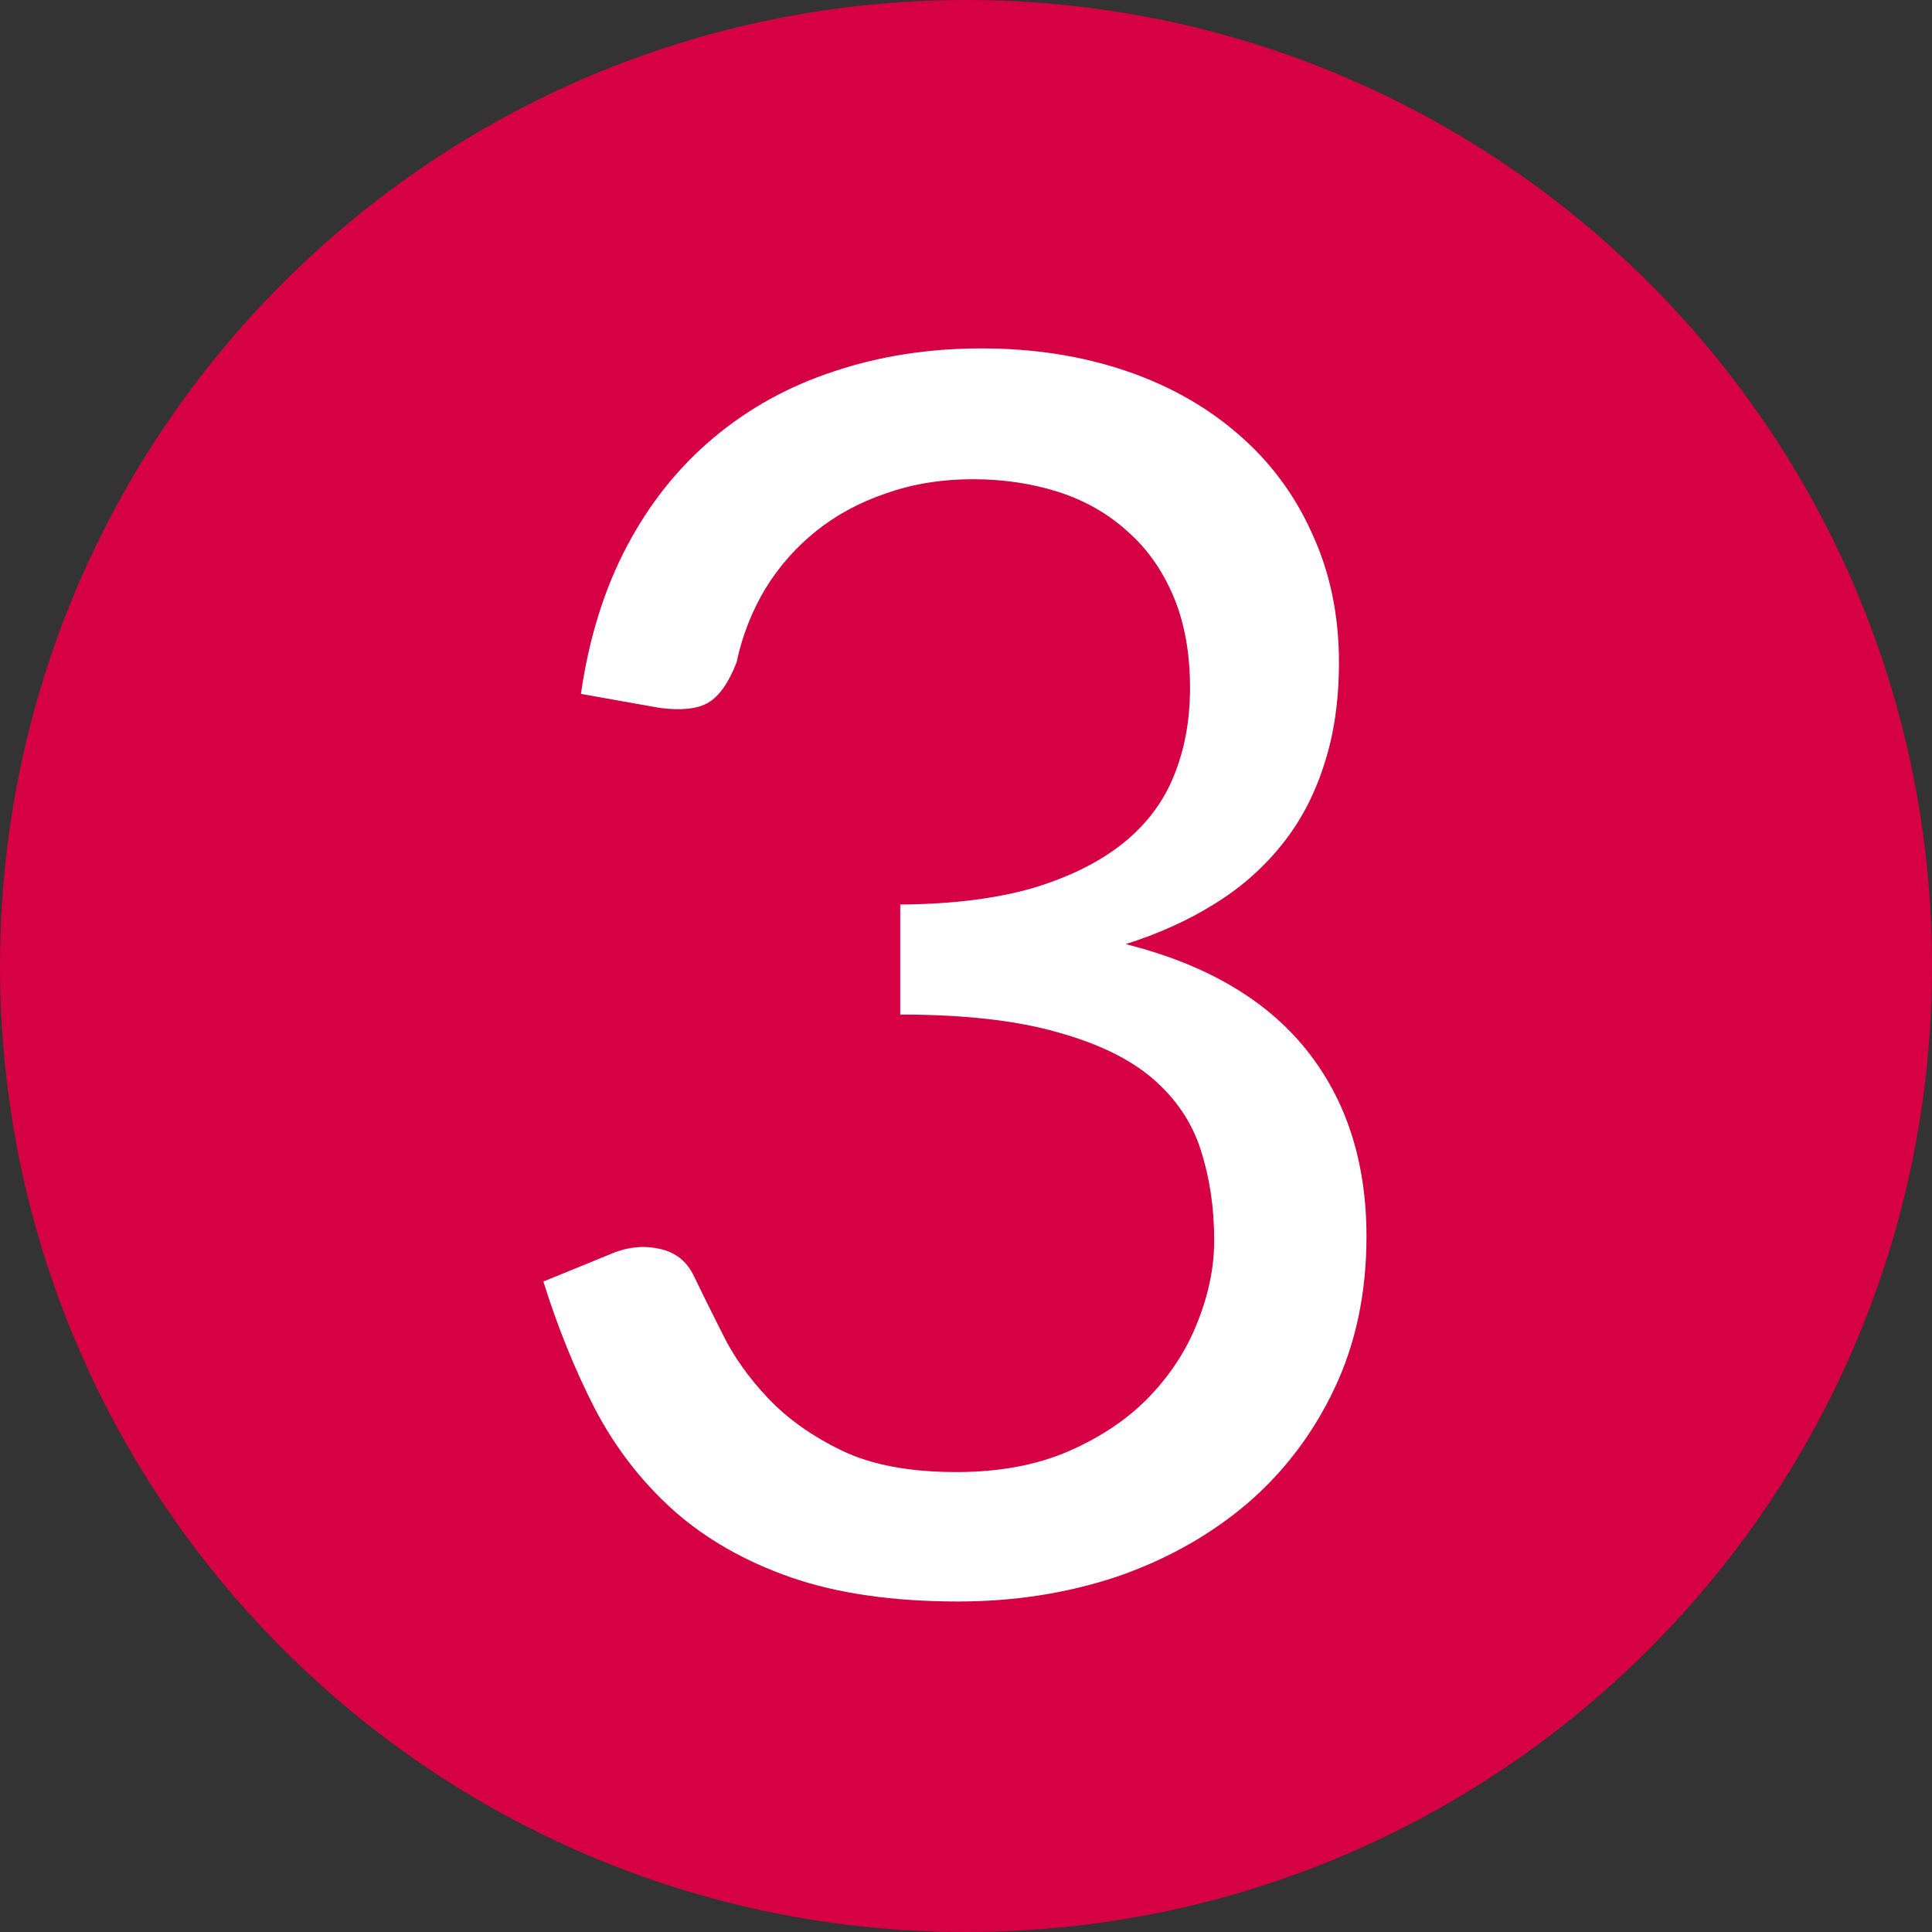
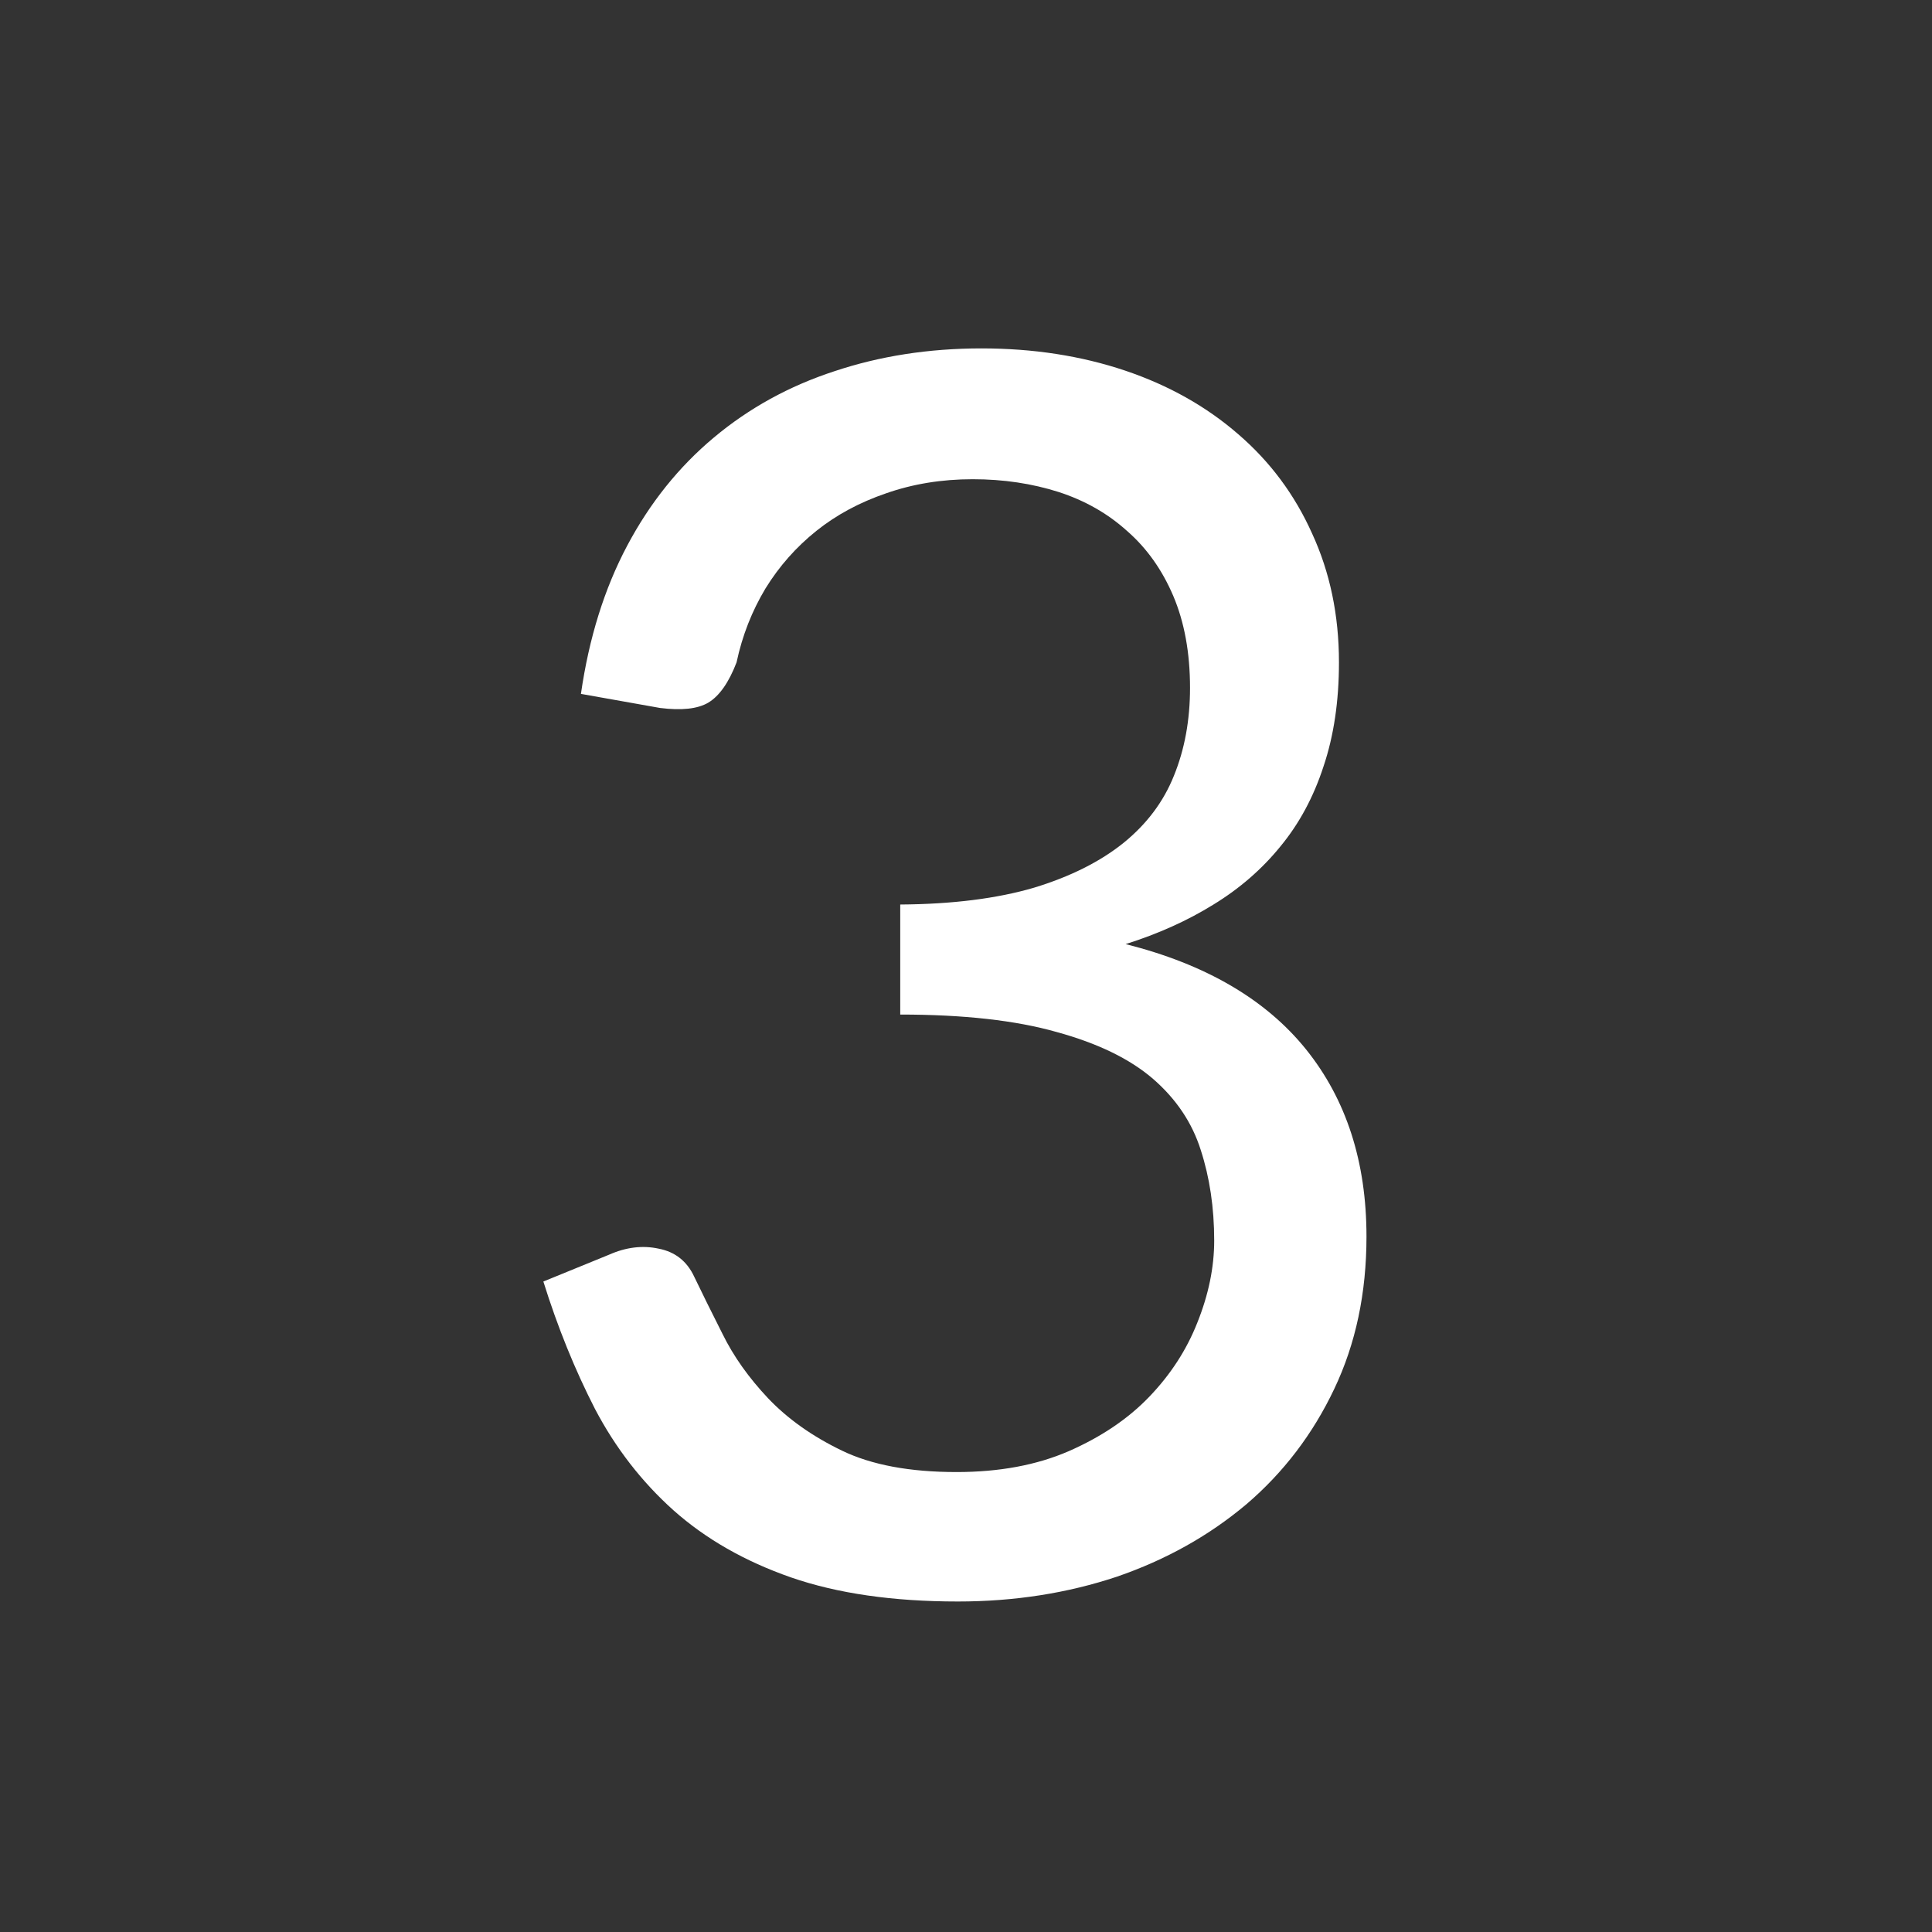
<svg xmlns="http://www.w3.org/2000/svg" width="60" zoomAndPan="magnify" viewBox="0 0 45 45" height="60" preserveAspectRatio="xMidYMid meet" version="1.2">
  <rect x="0" y="0" width="45" height="45" fill="#333333" stroke="none" />
  <defs>
    <clipPath id="76bf14cc2d">
-       <path d="M 22.5 0 C 10.074 0 0 10.074 0 22.5 C 0 34.926 10.074 45 22.5 45 C 34.926 45 45 34.926 45 22.5 C 45 10.074 34.926 0 22.5 0 Z M 22.5 0 " />
-     </clipPath>
+       </clipPath>
  </defs>
  <g id="f354ee6a7f">
    <g clip-rule="nonzero" clip-path="url(#76bf14cc2d)">
-       <rect x="0" width="45" y="0" height="45" style="fill:#d60045;fill-opacity:1;stroke:none;" />
-     </g>
+       </g>
    <g style="fill:#ffffff;fill-opacity:1;">
      <g transform="translate(10.937, 36.99)">
        <path style="stroke:none" d="M 2.594 -20.828 C 2.781 -22.129 3.141 -23.281 3.672 -24.281 C 4.203 -25.281 4.875 -26.117 5.688 -26.797 C 6.508 -27.484 7.445 -28 8.5 -28.344 C 9.551 -28.695 10.691 -28.875 11.922 -28.875 C 13.129 -28.875 14.242 -28.703 15.266 -28.359 C 16.285 -28.016 17.164 -27.52 17.906 -26.875 C 18.645 -26.238 19.219 -25.469 19.625 -24.562 C 20.039 -23.664 20.25 -22.664 20.25 -21.562 C 20.25 -20.656 20.129 -19.848 19.891 -19.141 C 19.66 -18.43 19.328 -17.812 18.891 -17.281 C 18.461 -16.75 17.941 -16.297 17.328 -15.922 C 16.723 -15.547 16.039 -15.238 15.281 -15 C 17.145 -14.531 18.547 -13.711 19.484 -12.547 C 20.422 -11.379 20.891 -9.926 20.891 -8.188 C 20.891 -6.875 20.641 -5.691 20.141 -4.641 C 19.641 -3.586 18.957 -2.691 18.094 -1.953 C 17.227 -1.223 16.223 -0.66 15.078 -0.266 C 13.93 0.117 12.695 0.312 11.375 0.312 C 9.863 0.312 8.566 0.125 7.484 -0.25 C 6.41 -0.625 5.5 -1.145 4.75 -1.812 C 4.008 -2.477 3.398 -3.266 2.922 -4.172 C 2.453 -5.086 2.051 -6.078 1.719 -7.141 L 3.25 -7.766 C 3.645 -7.941 4.031 -7.988 4.406 -7.906 C 4.789 -7.832 5.066 -7.613 5.234 -7.25 C 5.41 -6.883 5.629 -6.441 5.891 -5.922 C 6.148 -5.398 6.504 -4.898 6.953 -4.422 C 7.41 -3.941 7.984 -3.535 8.672 -3.203 C 9.367 -2.867 10.258 -2.703 11.344 -2.703 C 12.332 -2.703 13.203 -2.863 13.953 -3.188 C 14.711 -3.52 15.336 -3.941 15.828 -4.453 C 16.328 -4.973 16.703 -5.551 16.953 -6.188 C 17.211 -6.832 17.344 -7.469 17.344 -8.094 C 17.344 -8.863 17.238 -9.566 17.031 -10.203 C 16.832 -10.836 16.461 -11.391 15.922 -11.859 C 15.379 -12.328 14.629 -12.691 13.672 -12.953 C 12.723 -13.223 11.508 -13.359 10.031 -13.359 L 10.031 -15.922 C 11.25 -15.93 12.285 -16.062 13.141 -16.312 C 13.992 -16.57 14.691 -16.922 15.234 -17.359 C 15.773 -17.797 16.164 -18.316 16.406 -18.922 C 16.656 -19.535 16.781 -20.219 16.781 -20.969 C 16.781 -21.789 16.648 -22.504 16.391 -23.109 C 16.129 -23.723 15.77 -24.227 15.312 -24.625 C 14.863 -25.031 14.332 -25.332 13.719 -25.531 C 13.102 -25.727 12.438 -25.828 11.719 -25.828 C 11 -25.828 10.328 -25.719 9.703 -25.5 C 9.086 -25.289 8.547 -25 8.078 -24.625 C 7.609 -24.25 7.211 -23.801 6.891 -23.281 C 6.578 -22.758 6.352 -22.188 6.219 -21.562 C 6.039 -21.094 5.82 -20.781 5.562 -20.625 C 5.312 -20.477 4.938 -20.438 4.438 -20.5 Z M 2.594 -20.828 " />
      </g>
    </g>
  </g>
</svg>